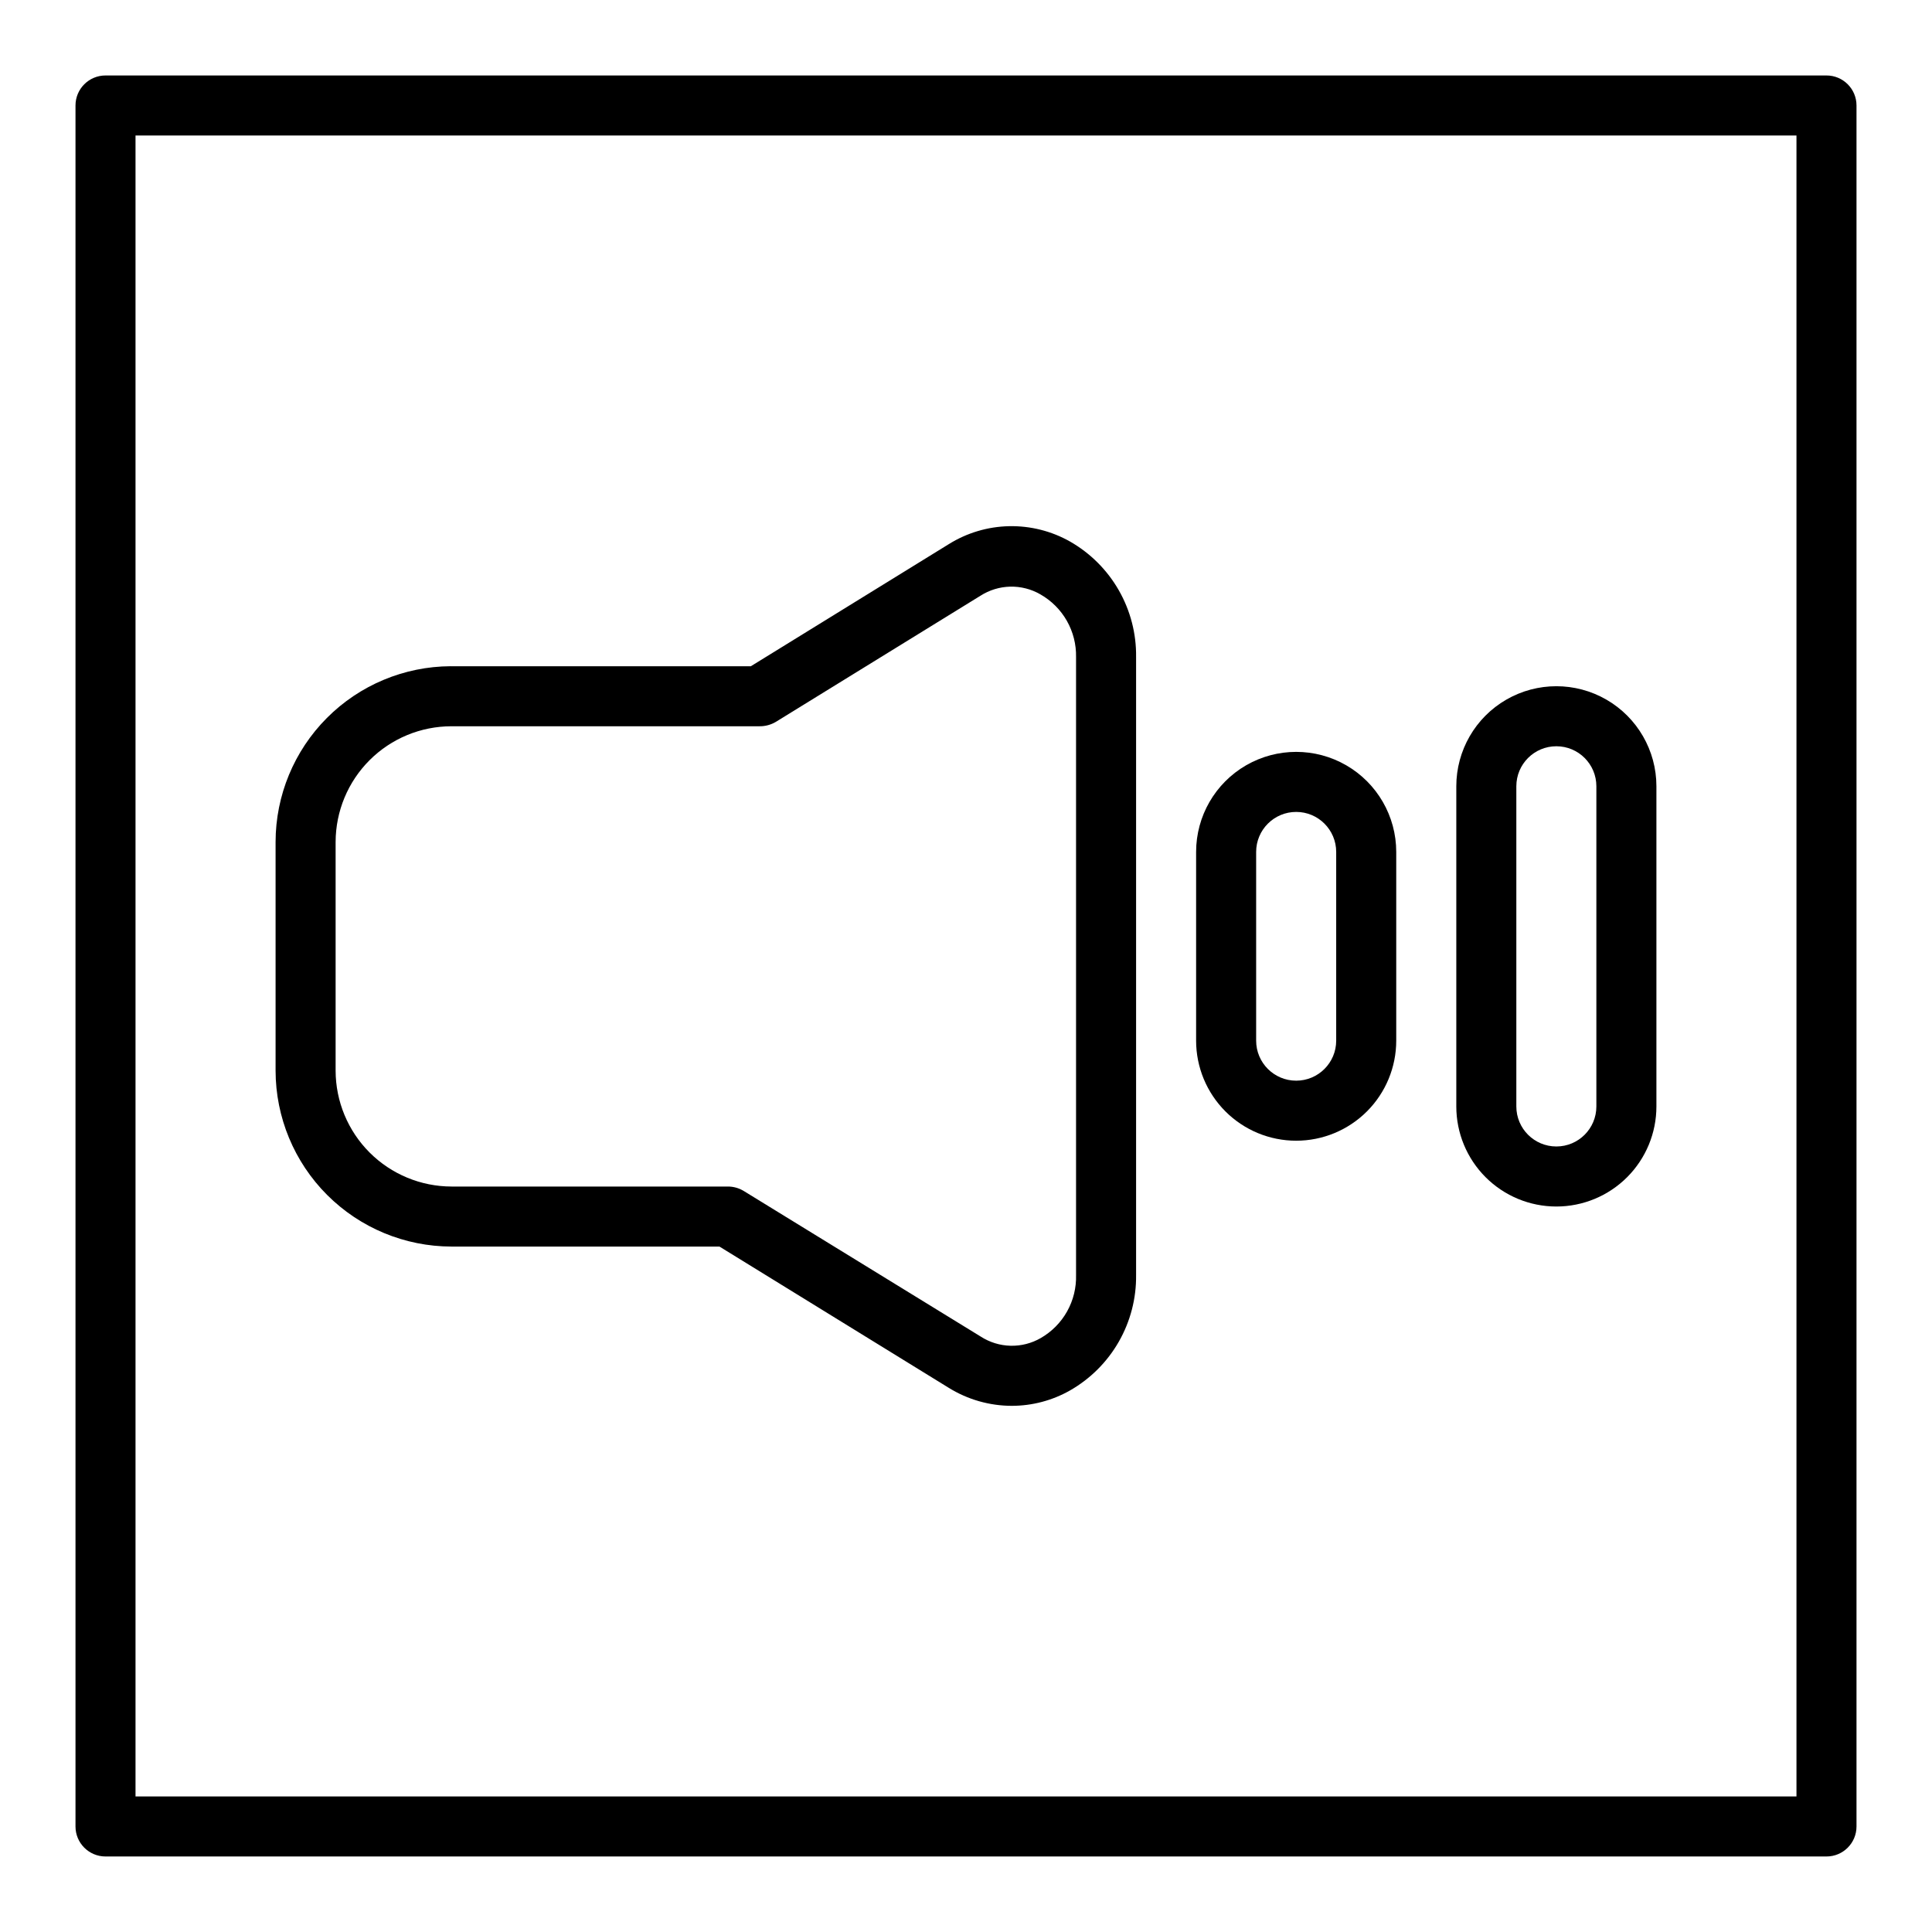
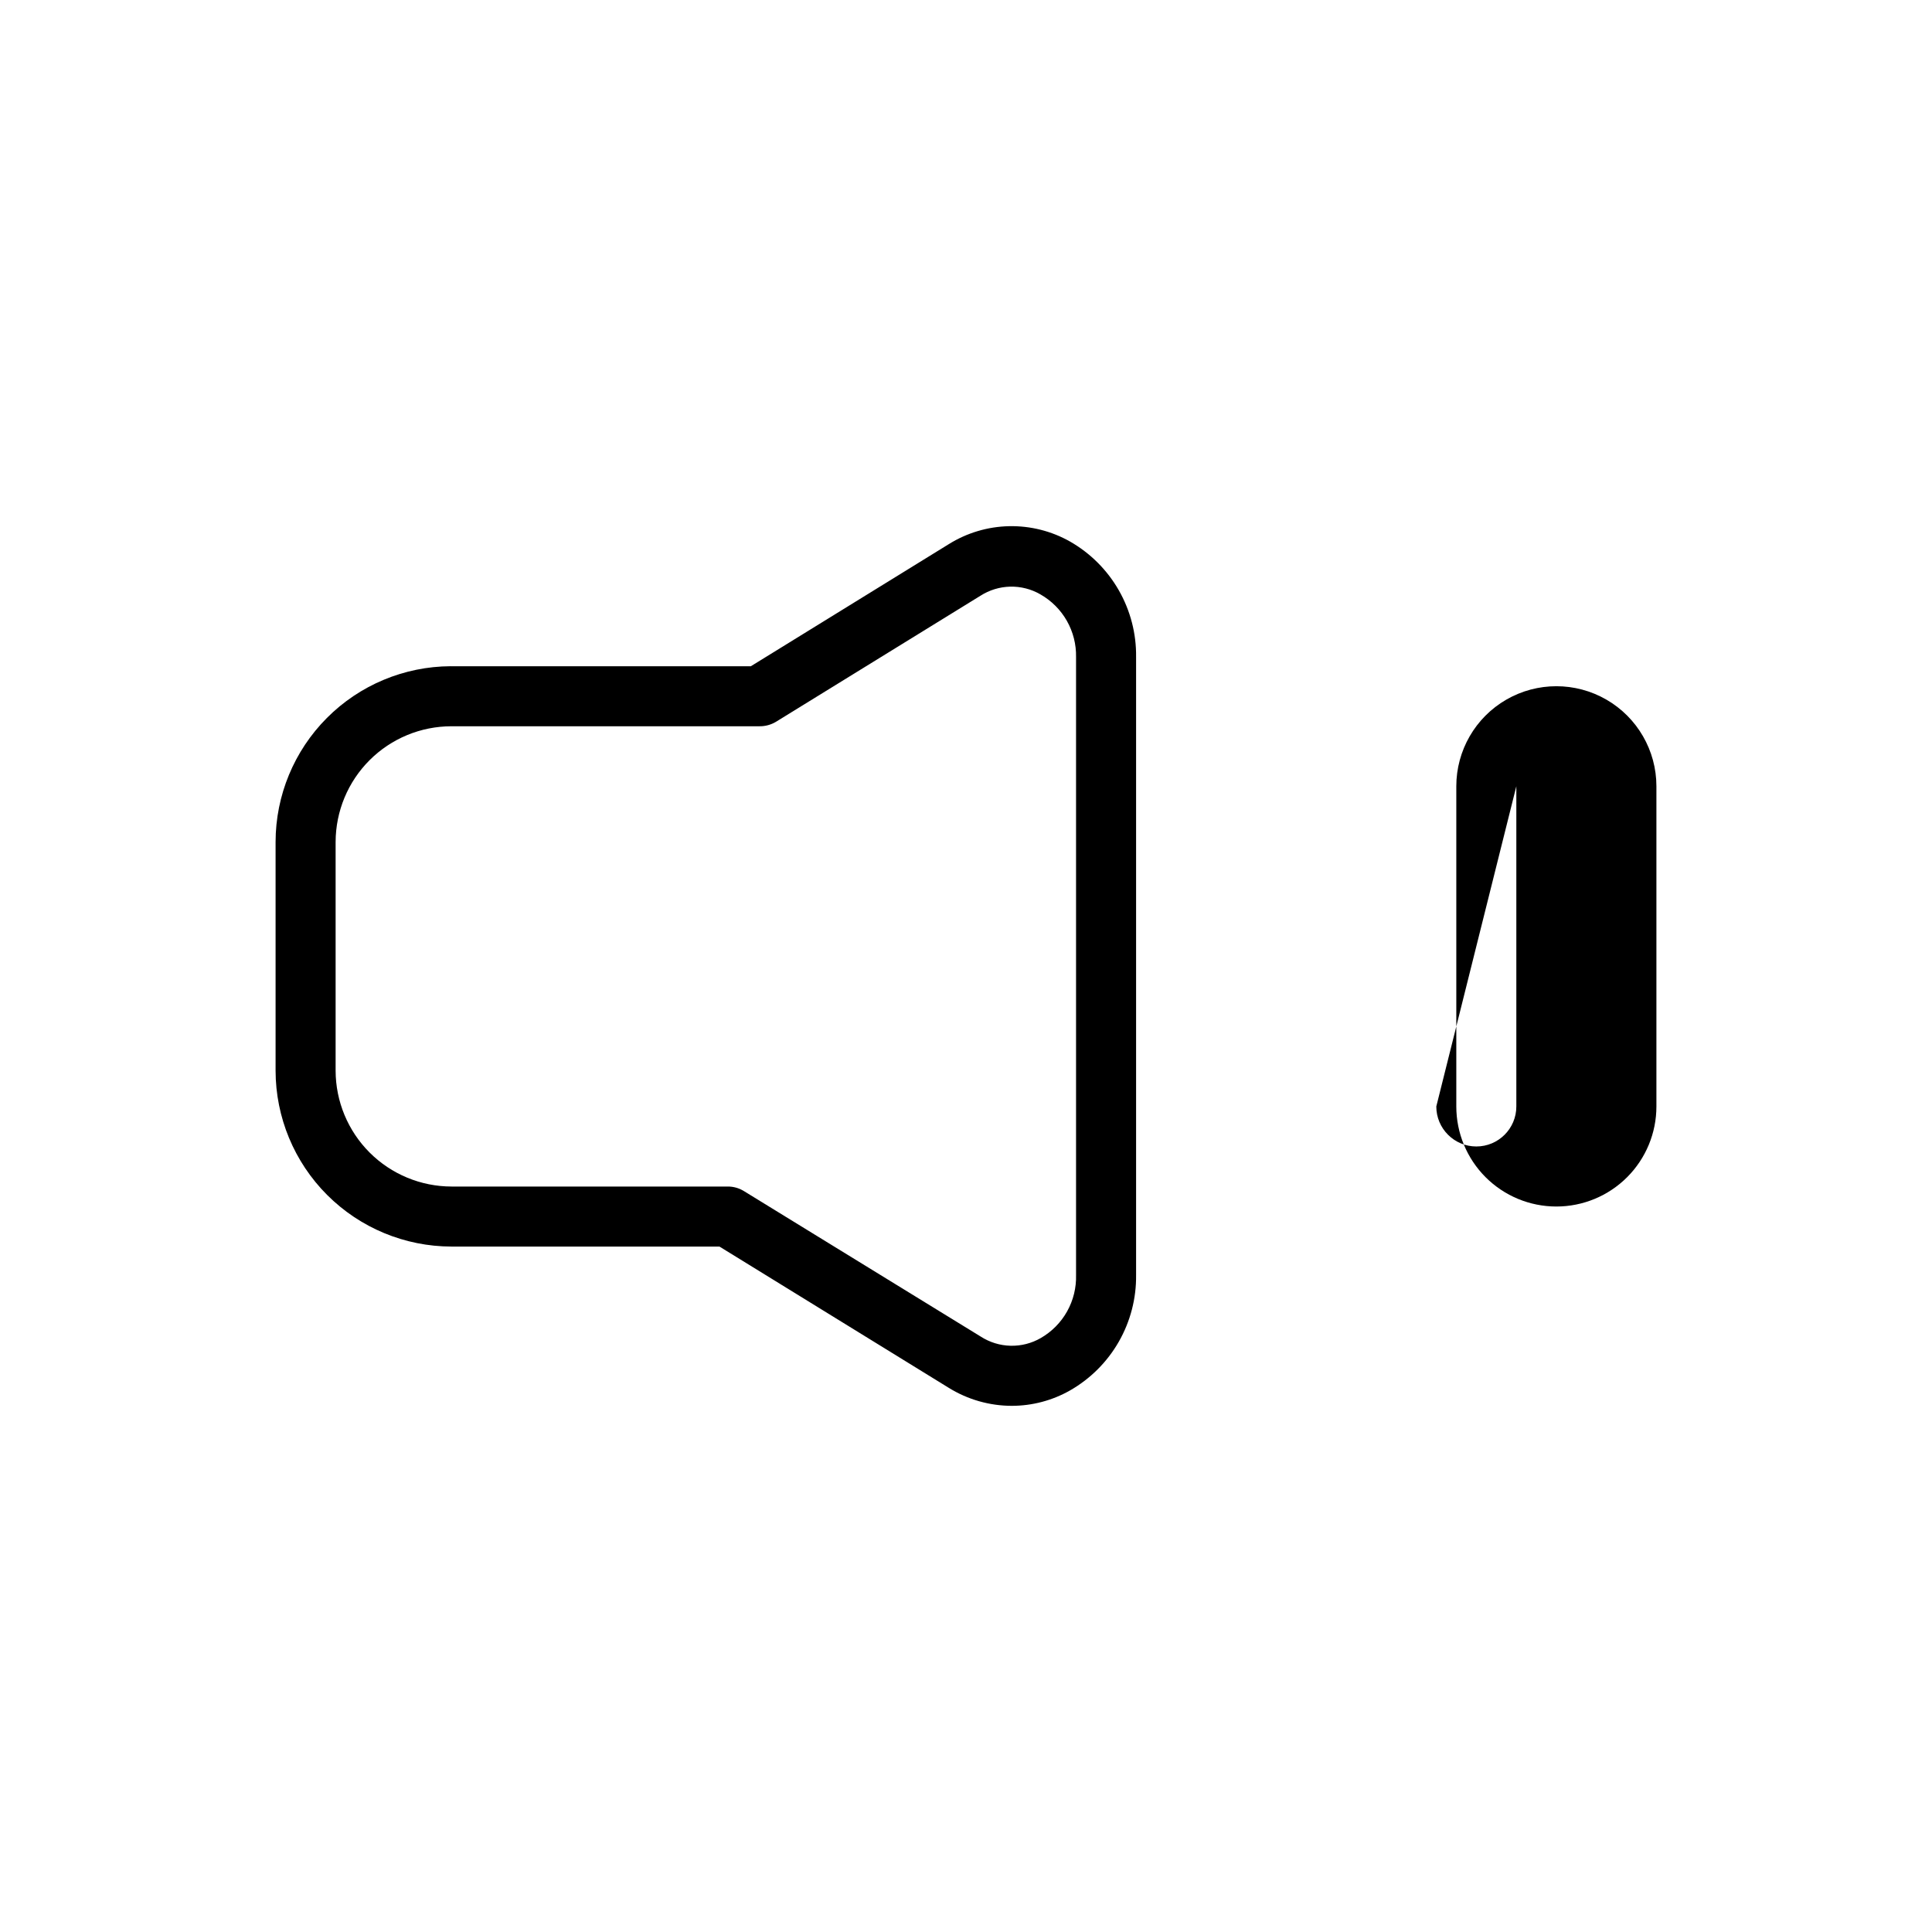
<svg xmlns="http://www.w3.org/2000/svg" fill="#000000" width="800px" height="800px" version="1.1" viewBox="144 144 512 512">
  <g>
    <path d="m263.65 474.35h71.012l60.773 37.441c5.019 3.109 10.801 4.762 16.707 4.769 5.41-0.004 10.727-1.41 15.43-4.082 5.383-3.074 9.844-7.535 12.922-12.914 3.078-5.383 4.66-11.488 4.582-17.688v-163.76c0.078-6.199-1.504-12.305-4.582-17.688-3.078-5.379-7.539-9.84-12.922-12.914-4.922-2.785-10.508-4.191-16.164-4.07-5.656 0.121-11.172 1.766-15.973 4.762l-52.449 32.352h-79.551l0.004-0.004c-12.32 0.059-24.113 4.984-32.809 13.711-8.695 8.723-13.582 20.535-13.598 32.852v60.617c0.016 12.359 4.93 24.207 13.668 32.945 8.742 8.742 20.59 13.656 32.949 13.672zm-30.707-107.23c0.016-8.133 3.258-15.93 9.012-21.676 5.758-5.75 13.559-8.977 21.695-8.977h81.562c1.547 0.027 3.074-0.375 4.402-1.168l54.199-33.41c2.363-1.516 5.098-2.356 7.902-2.422 2.809-0.062 5.578 0.645 8.008 2.051 2.922 1.664 5.34 4.082 7.004 7.004 1.66 2.922 2.504 6.234 2.438 9.598v163.76c0.094 3.371-0.723 6.699-2.363 9.641-1.645 2.941-4.055 5.383-6.973 7.066-2.43 1.406-5.199 2.117-8.008 2.051-2.805-0.066-5.539-0.902-7.902-2.422l-62.844-38.609c-1.246-0.754-2.676-1.156-4.137-1.164h-73.289c-8.141-0.016-15.941-3.254-21.699-9.012-5.754-5.754-8.992-13.555-9.008-21.695z" />
-     <path d="m556.45 463.74c7.031 0 13.777-2.793 18.75-7.766 4.973-4.973 7.766-11.715 7.766-18.75v-84.852c0-9.473-5.055-18.227-13.258-22.965-8.203-4.734-18.312-4.734-26.516 0-8.207 4.738-13.258 13.492-13.258 22.965v84.852c0 7.035 2.793 13.777 7.766 18.75 4.973 4.973 11.715 7.766 18.75 7.766zm-10.605-111.37c0-5.859 4.746-10.605 10.605-10.605 5.856 0 10.605 4.746 10.605 10.605v84.852c0 5.859-4.75 10.605-10.605 10.605-5.859 0-10.605-4.746-10.605-10.605z" />
-     <path d="m487.5 446.3c7.031 0 13.777-2.793 18.75-7.766s7.766-11.719 7.766-18.75v-50.012c0-9.473-5.055-18.227-13.258-22.965-8.207-4.734-18.312-4.734-26.52 0-8.203 4.738-13.258 13.492-13.258 22.965v50.012c0 7.031 2.797 13.777 7.769 18.75s11.715 7.766 18.75 7.766zm-10.609-76.527c0-5.856 4.75-10.605 10.609-10.605 5.856 0 10.605 4.75 10.605 10.605v50.012c0 5.856-4.75 10.605-10.605 10.605-5.859 0-10.609-4.75-10.609-10.605z" />
-     <path d="m628.04 164h-456.08c-4.391 0-7.953 3.562-7.953 7.953v456.08c0 4.394 3.562 7.953 7.953 7.953h456.08c4.394 0 7.953-3.559 7.953-7.953v-456.08c0-4.391-3.559-7.953-7.953-7.953zm-7.957 456.08h-440.17v-440.17h440.17z" />
+     <path d="m556.45 463.74c7.031 0 13.777-2.793 18.75-7.766 4.973-4.973 7.766-11.715 7.766-18.75v-84.852c0-9.473-5.055-18.227-13.258-22.965-8.203-4.734-18.312-4.734-26.516 0-8.207 4.738-13.258 13.492-13.258 22.965v84.852c0 7.035 2.793 13.777 7.766 18.75 4.973 4.973 11.715 7.766 18.75 7.766zm-10.605-111.37v84.852c0 5.859-4.75 10.605-10.605 10.605-5.859 0-10.605-4.746-10.605-10.605z" />
  </g>
</svg>